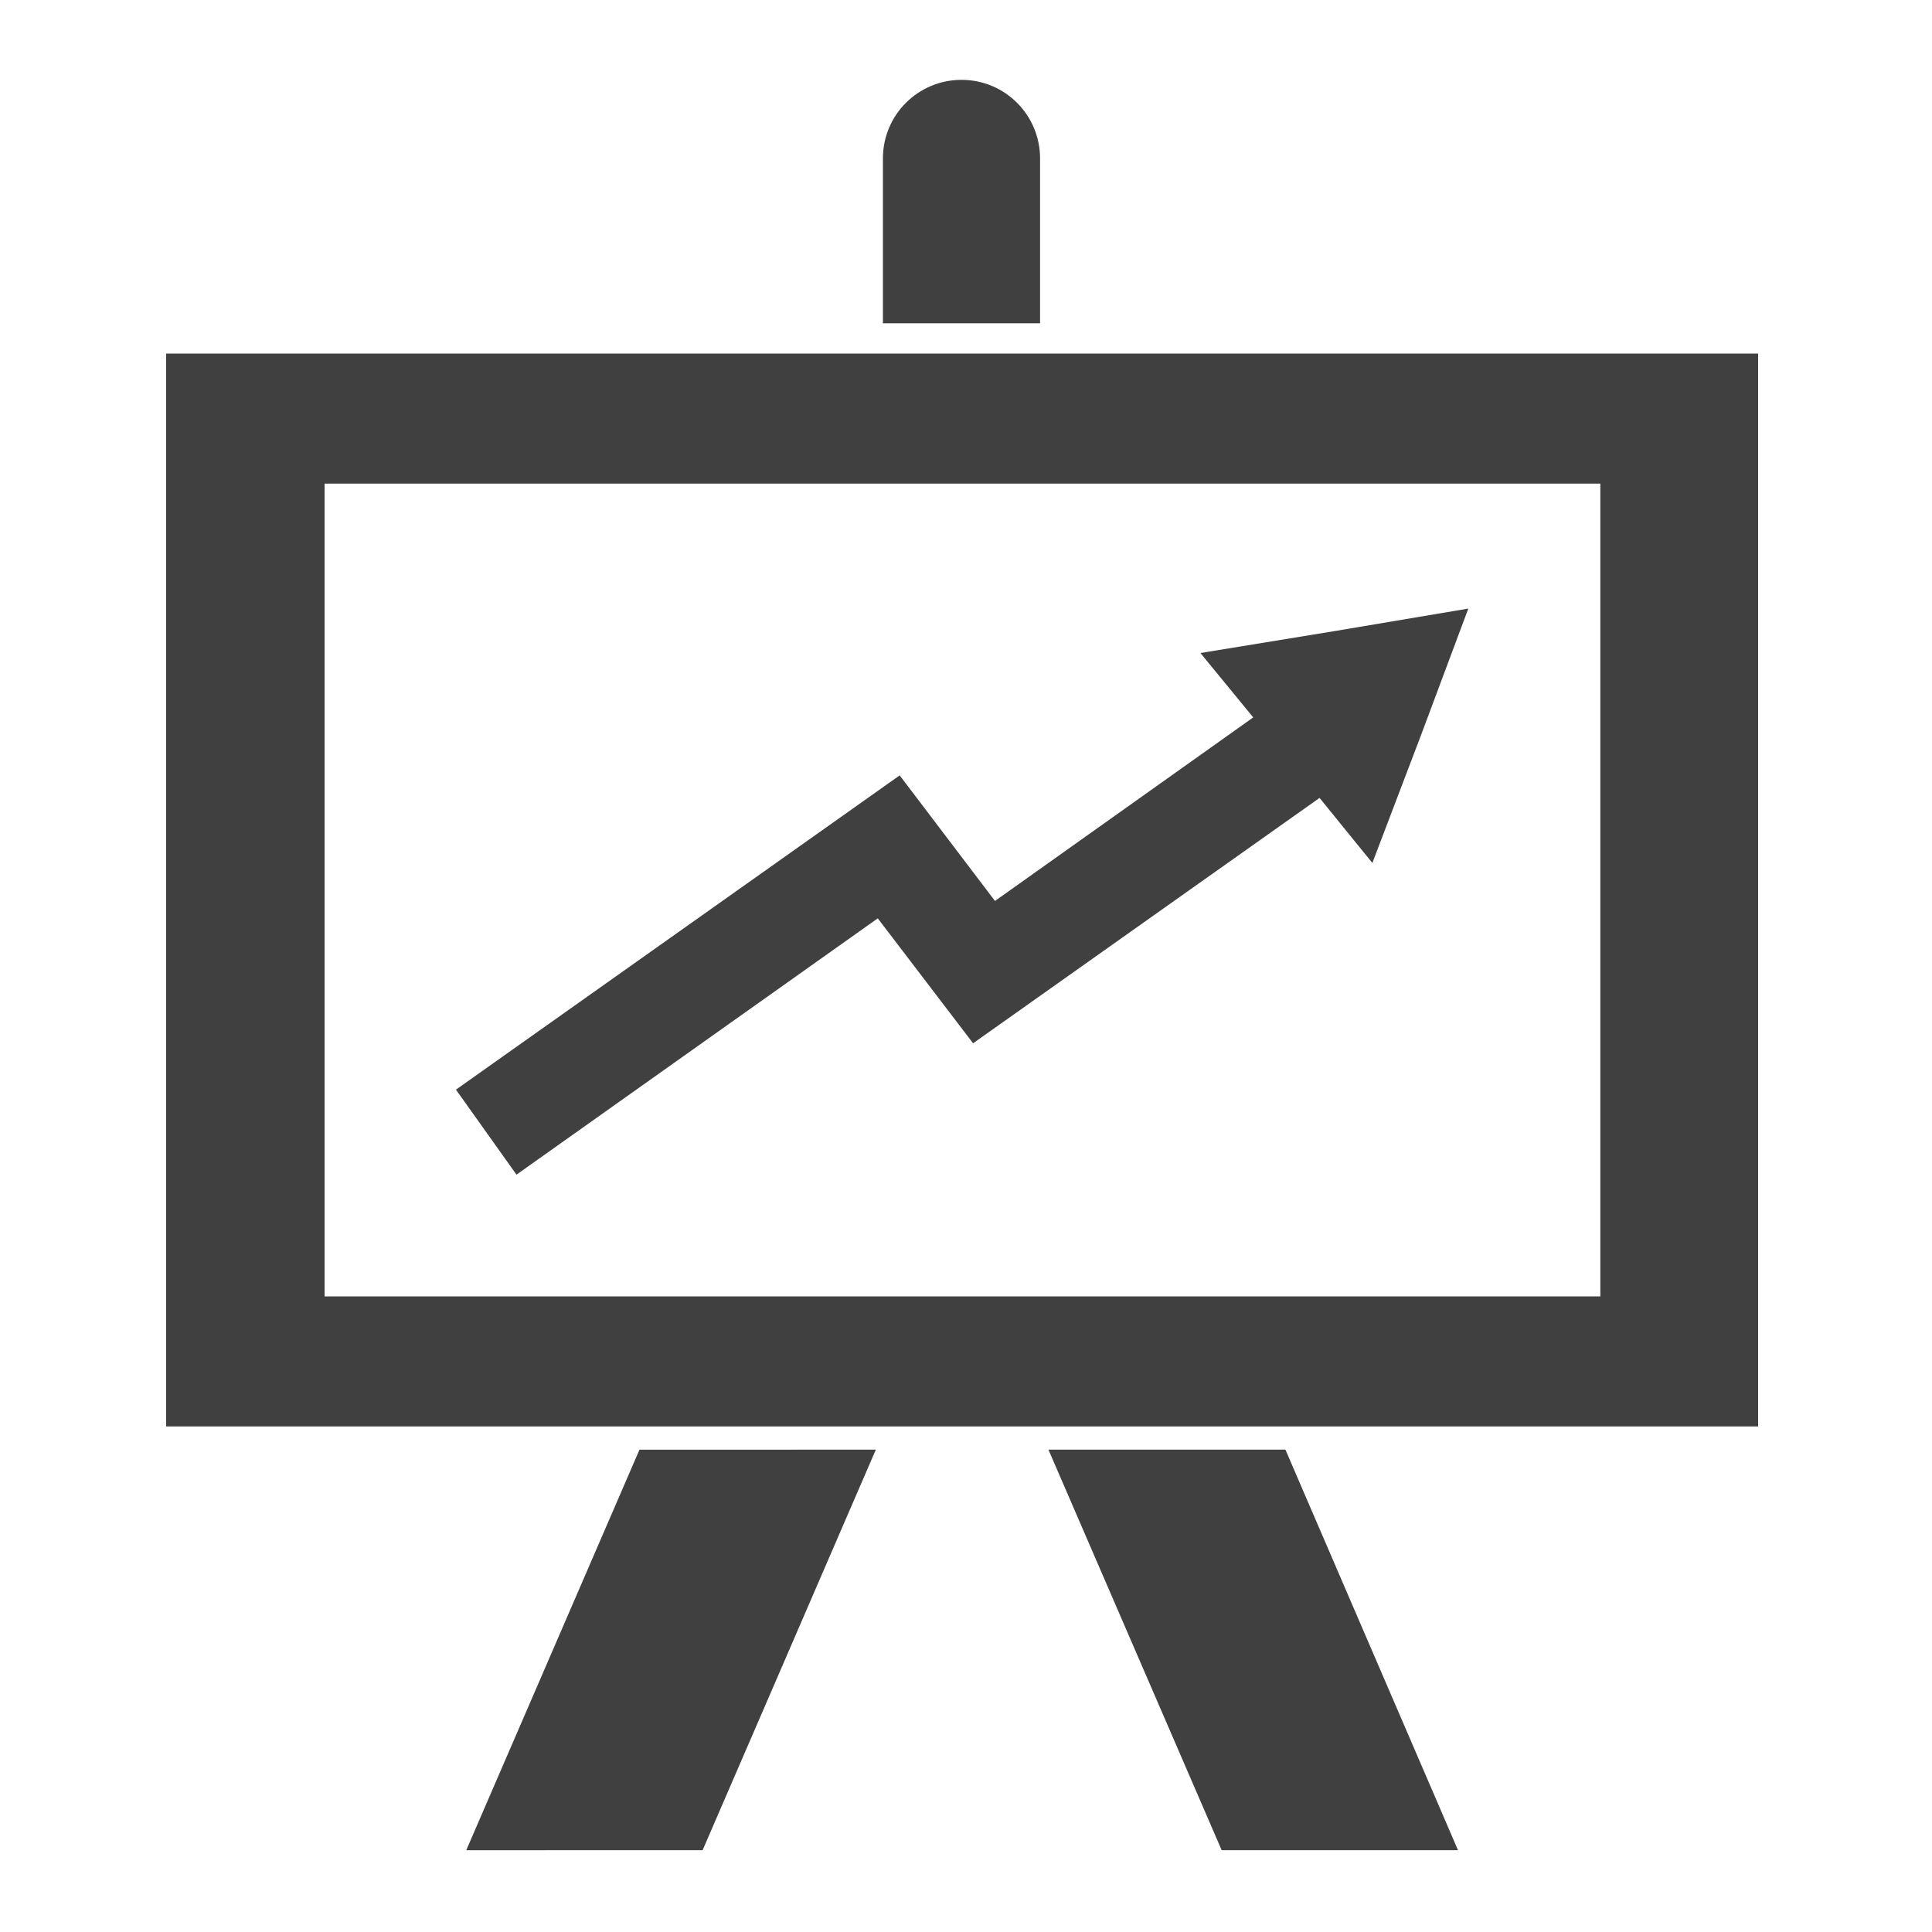
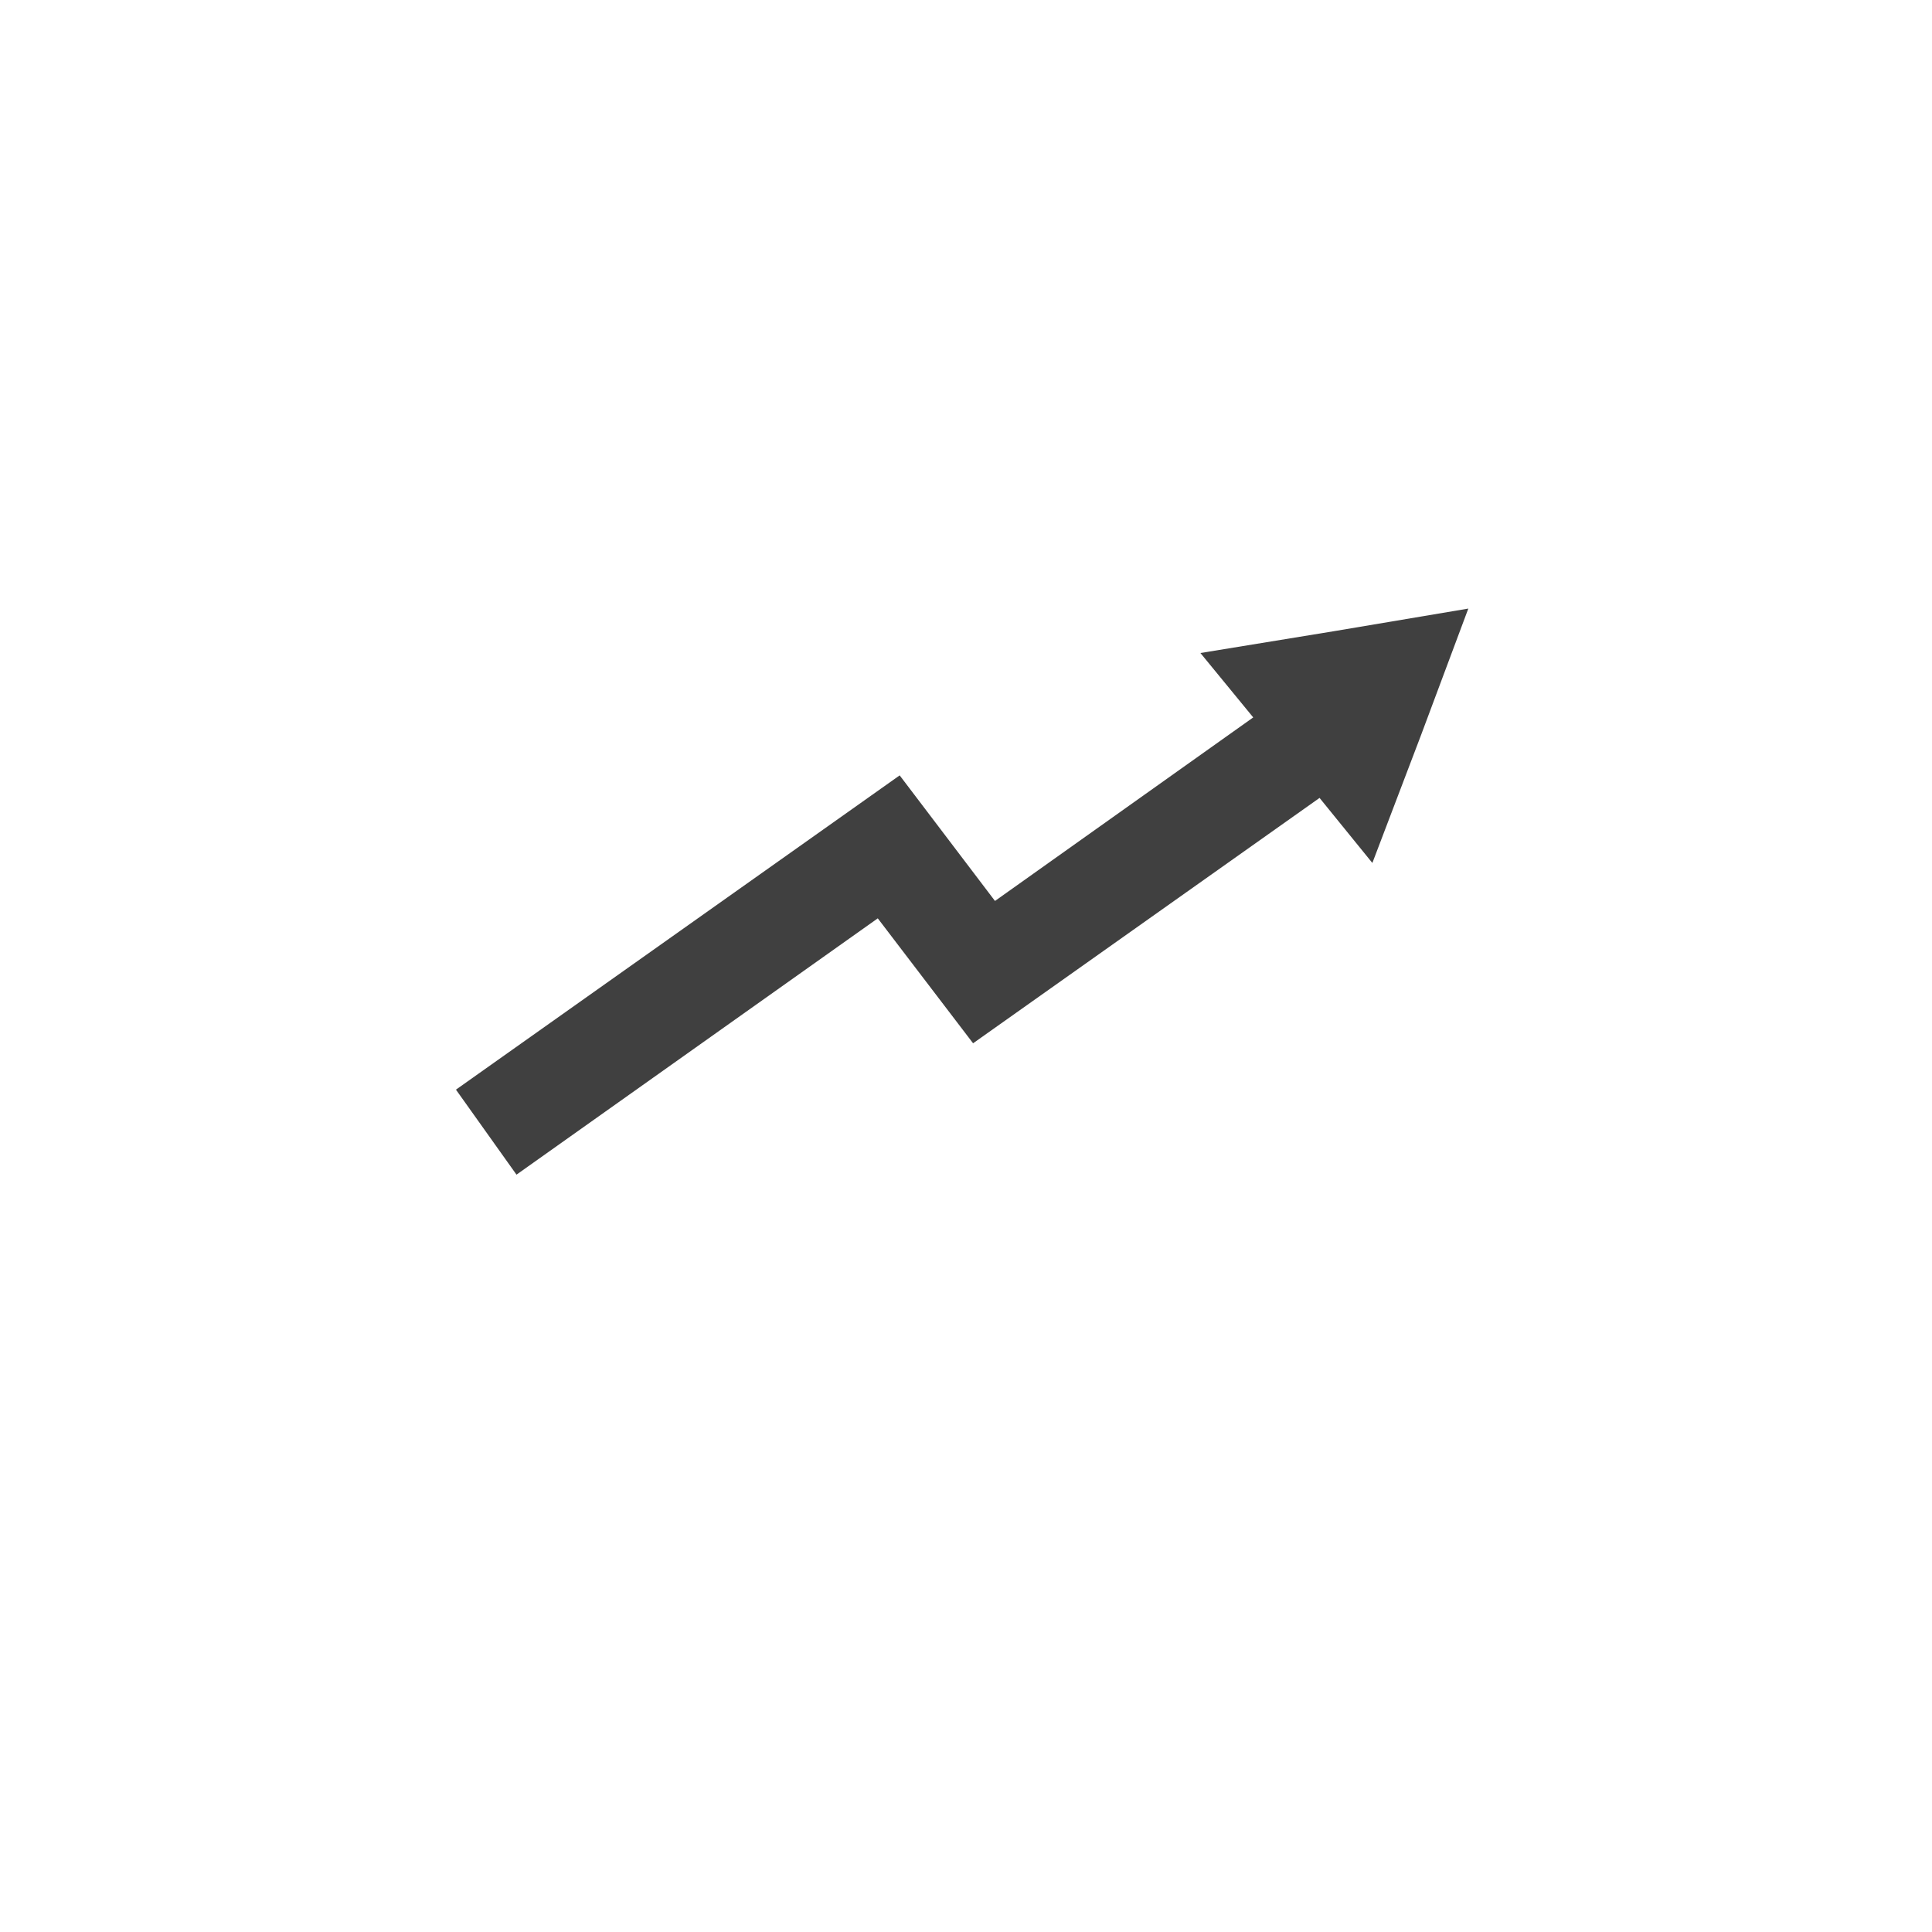
<svg xmlns="http://www.w3.org/2000/svg" xml:space="preserve" viewBox="0 0 300 300">
  <g fill="#404040">
-     <path d="M25.8 54.9v166.6H273V54.9zm222.7 146.4H50.4V75.1h198.1zM161.6 50.2h-24.5V24.6c0-6.8 5.5-12.2 12.2-12.2 6.8 0 12.2 5.5 12.2 12.2v25.6zm-52.5 237.1H72.4l26.9-62.2H136zm80.6 0h36.7l-26.8-62.2h-36.8z" />
    <path d="m228 94.5-7.4 19.8-7.5 19.7-8.2-10.1-53.8 38.1-14.8-19.4-56.1 39.8-9.4-13.2 68.9-48.8 14.8 19.5 40.1-28.5-8.2-10 20.8-3.4z" />
  </g>
</svg>